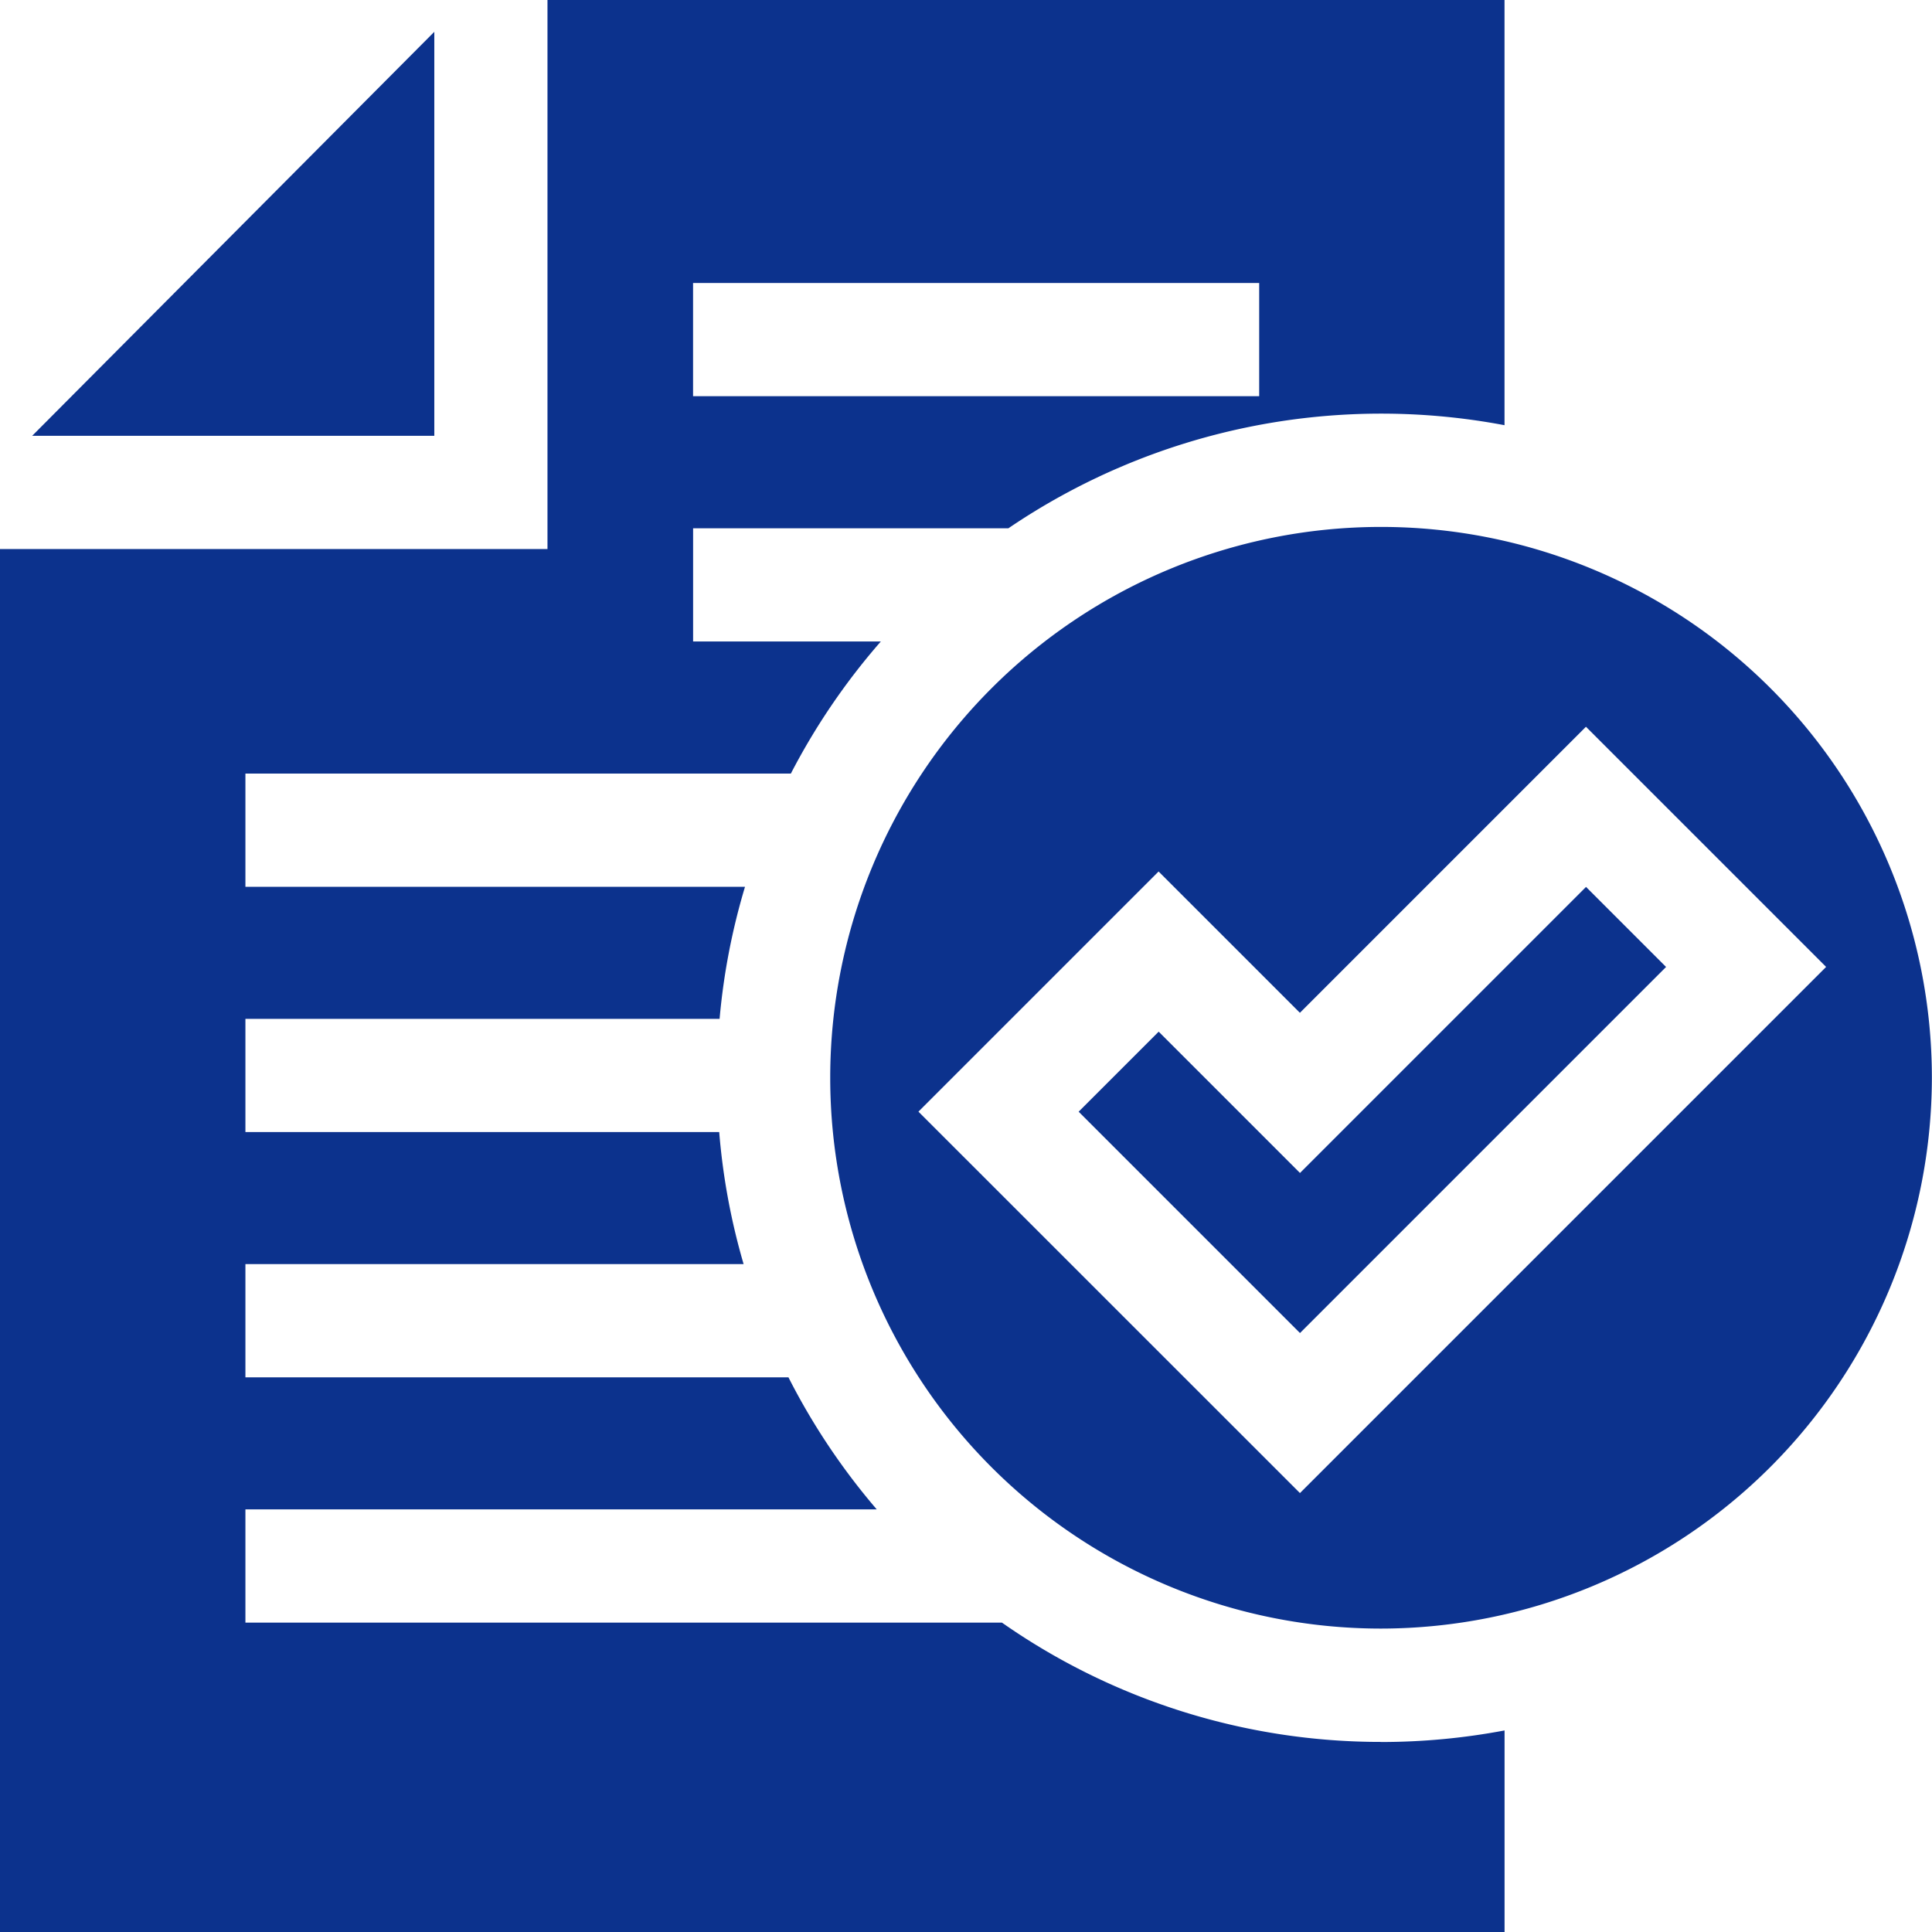
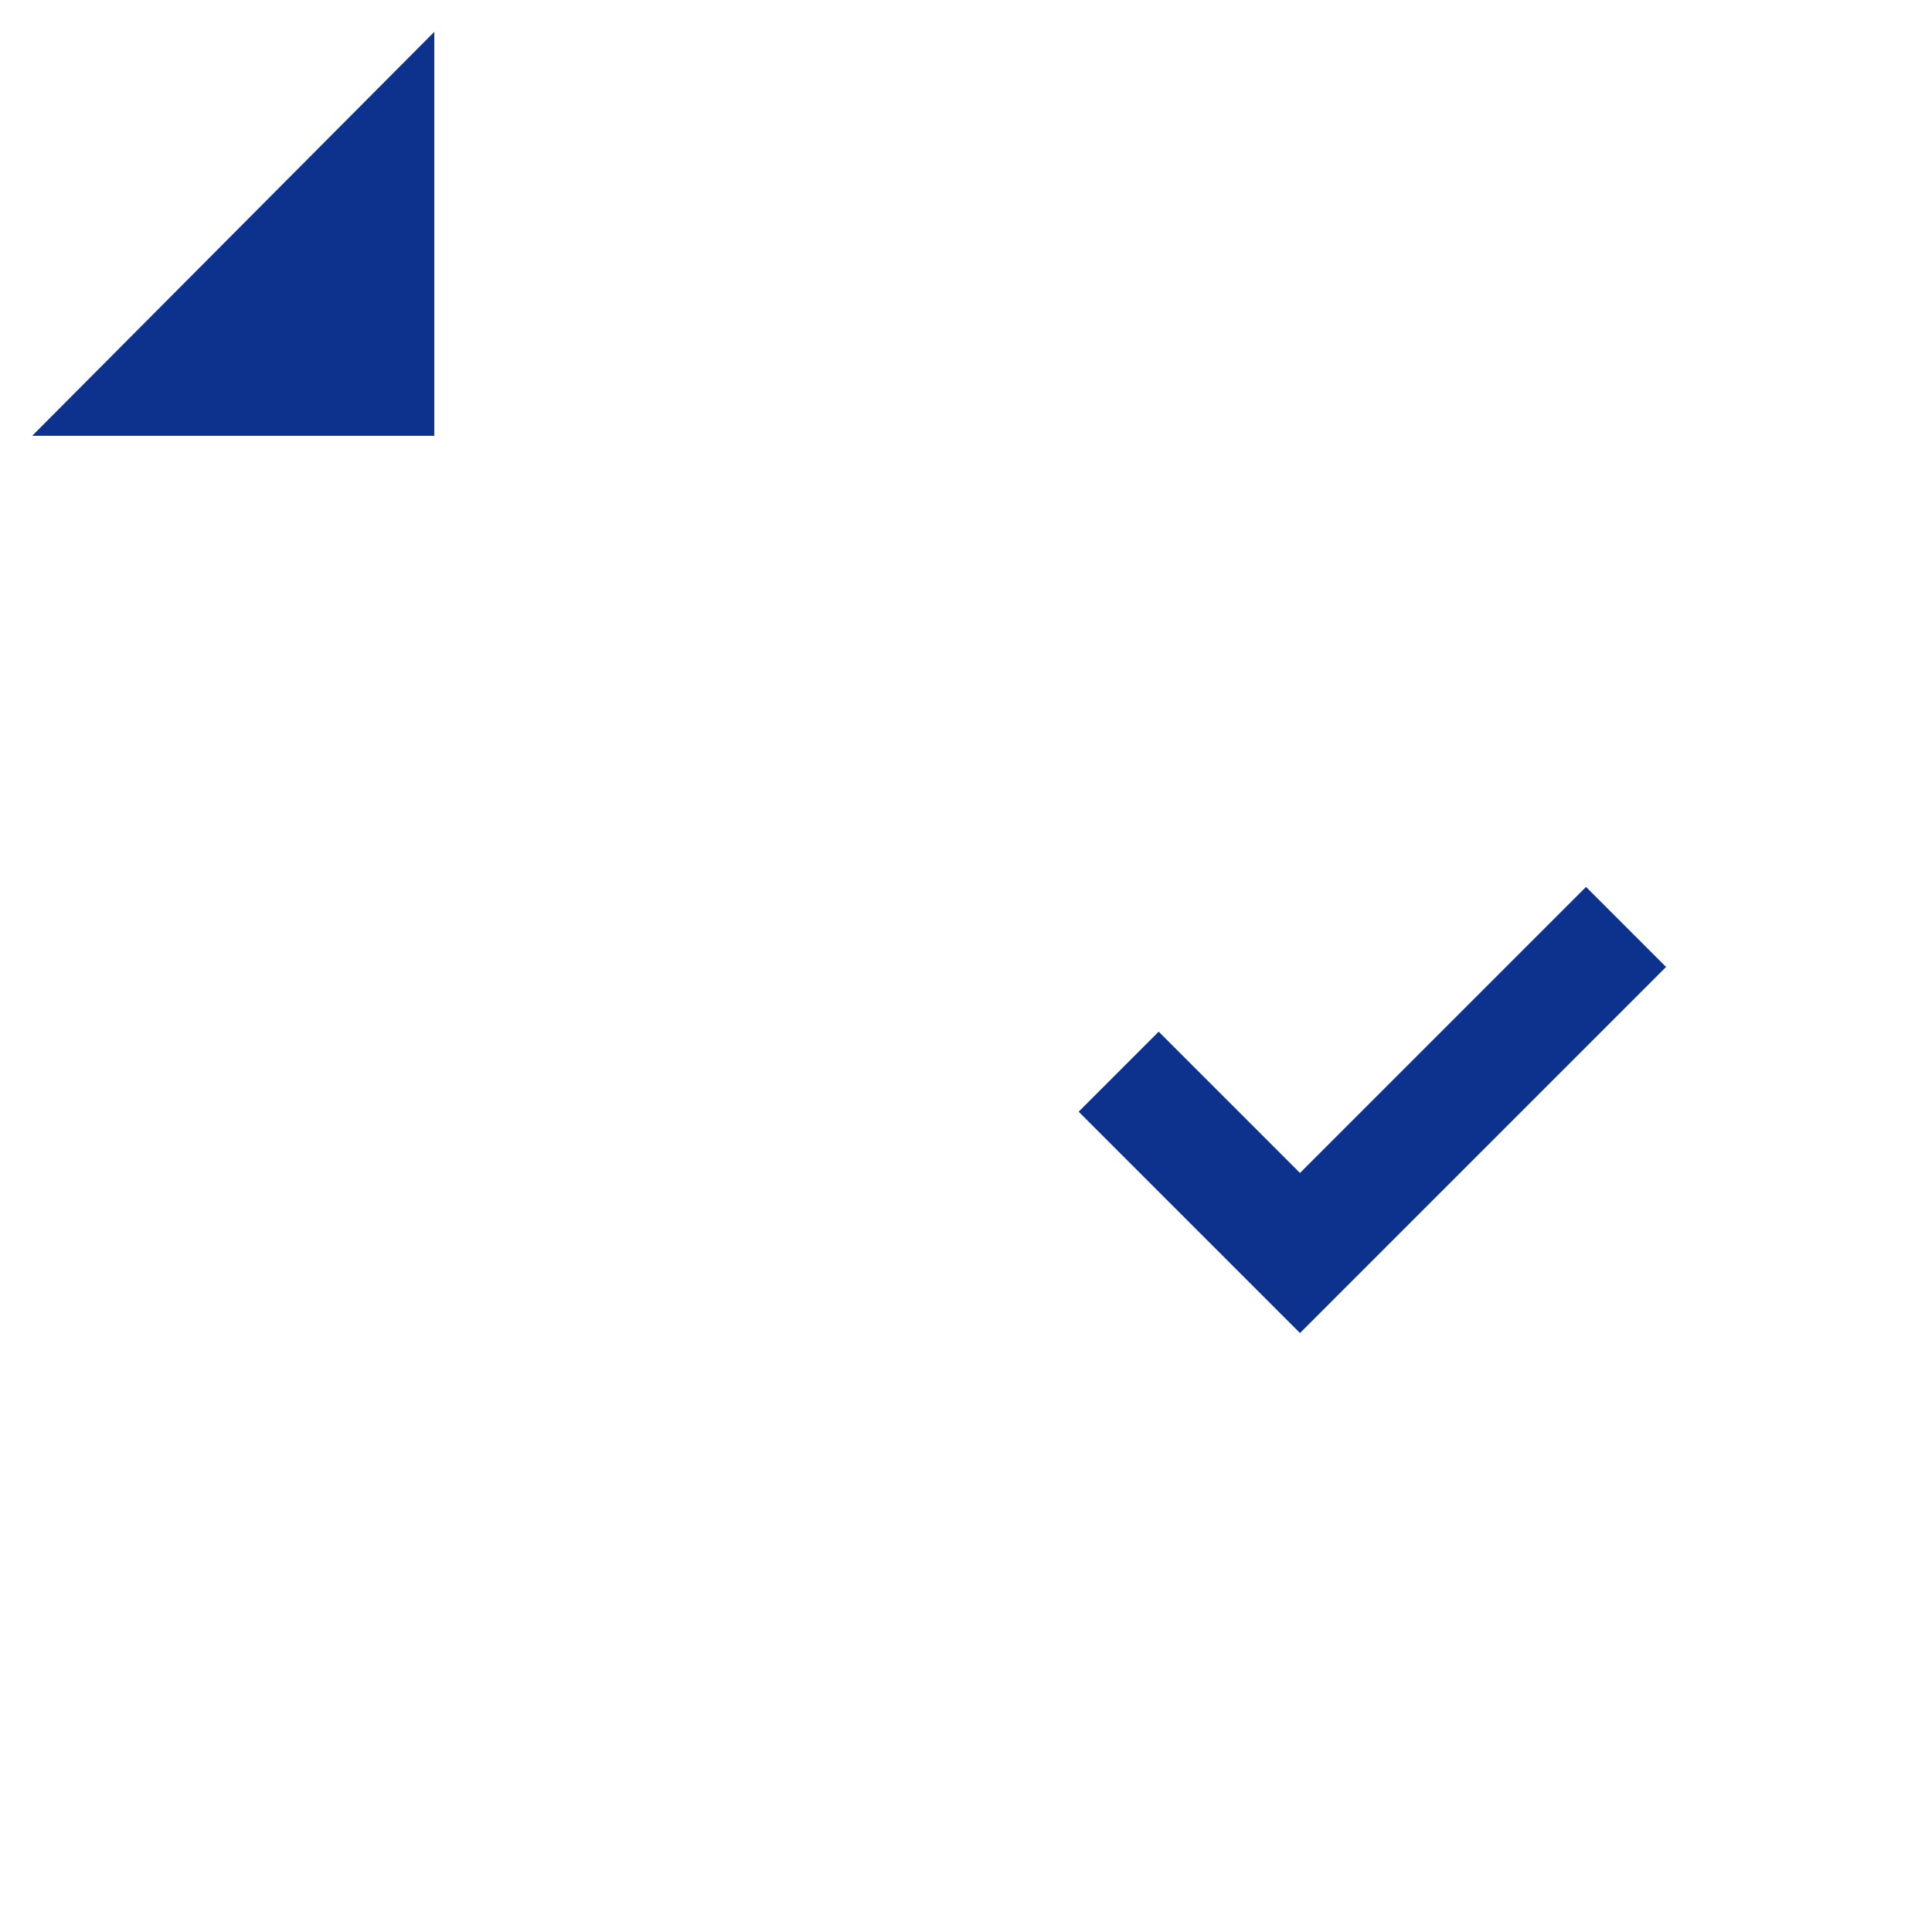
<svg xmlns="http://www.w3.org/2000/svg" width="45.597" height="45.598" viewBox="0 0 45.597 45.598">
  <g id="confirmation" transform="translate(-0.001)">
    <path id="Path_588409" data-name="Path 588409" d="M297.829,235.043l-6.751,6.751-3.335-3.335-1.889,1.889,5.224,5.224,8.64-8.64Z" transform="translate(-260.396 -214.111)" fill="#0c328d" />
    <path id="Path_588410" data-name="Path 588410" d="M18.01,8.432,8.519,17.967H18.01Z" transform="translate(-7.759 -7.681)" fill="#0c328d" />
-     <path id="Path_588411" data-name="Path 588411" d="M246,152.623a13,13,0,1,0-13,13A13.017,13.017,0,0,0,246,152.623Zm-23.918.8,5.668-5.668,3.335,3.335,6.751-6.751,5.668,5.668-12.418,12.418Z" transform="translate(-200.405 -127.187)" fill="#0c328d" />
-     <path id="Path_588412" data-name="Path 588412" d="M32.6,41.111a15.586,15.586,0,0,1-8.953-2.816H5.793V35.623h14.9a15.732,15.732,0,0,1-2.084-3.117H5.793V29.834H17.551a15.578,15.578,0,0,1-.576-3.117H5.793V24.046H16.984a15.569,15.569,0,0,1,.6-3.117H5.793V18.257H18.666a15.734,15.734,0,0,1,2.123-3.117h-4.43V12.468H23.8a15.658,15.658,0,0,1,11.709-2.433V0H12.922V12.958H0V45.6h35.51v-4.76a15.7,15.7,0,0,1-2.915.273ZM16.358,6.679H29.719V9.351H16.358V6.679Z" fill="#0c328d" />
  </g>
</svg>